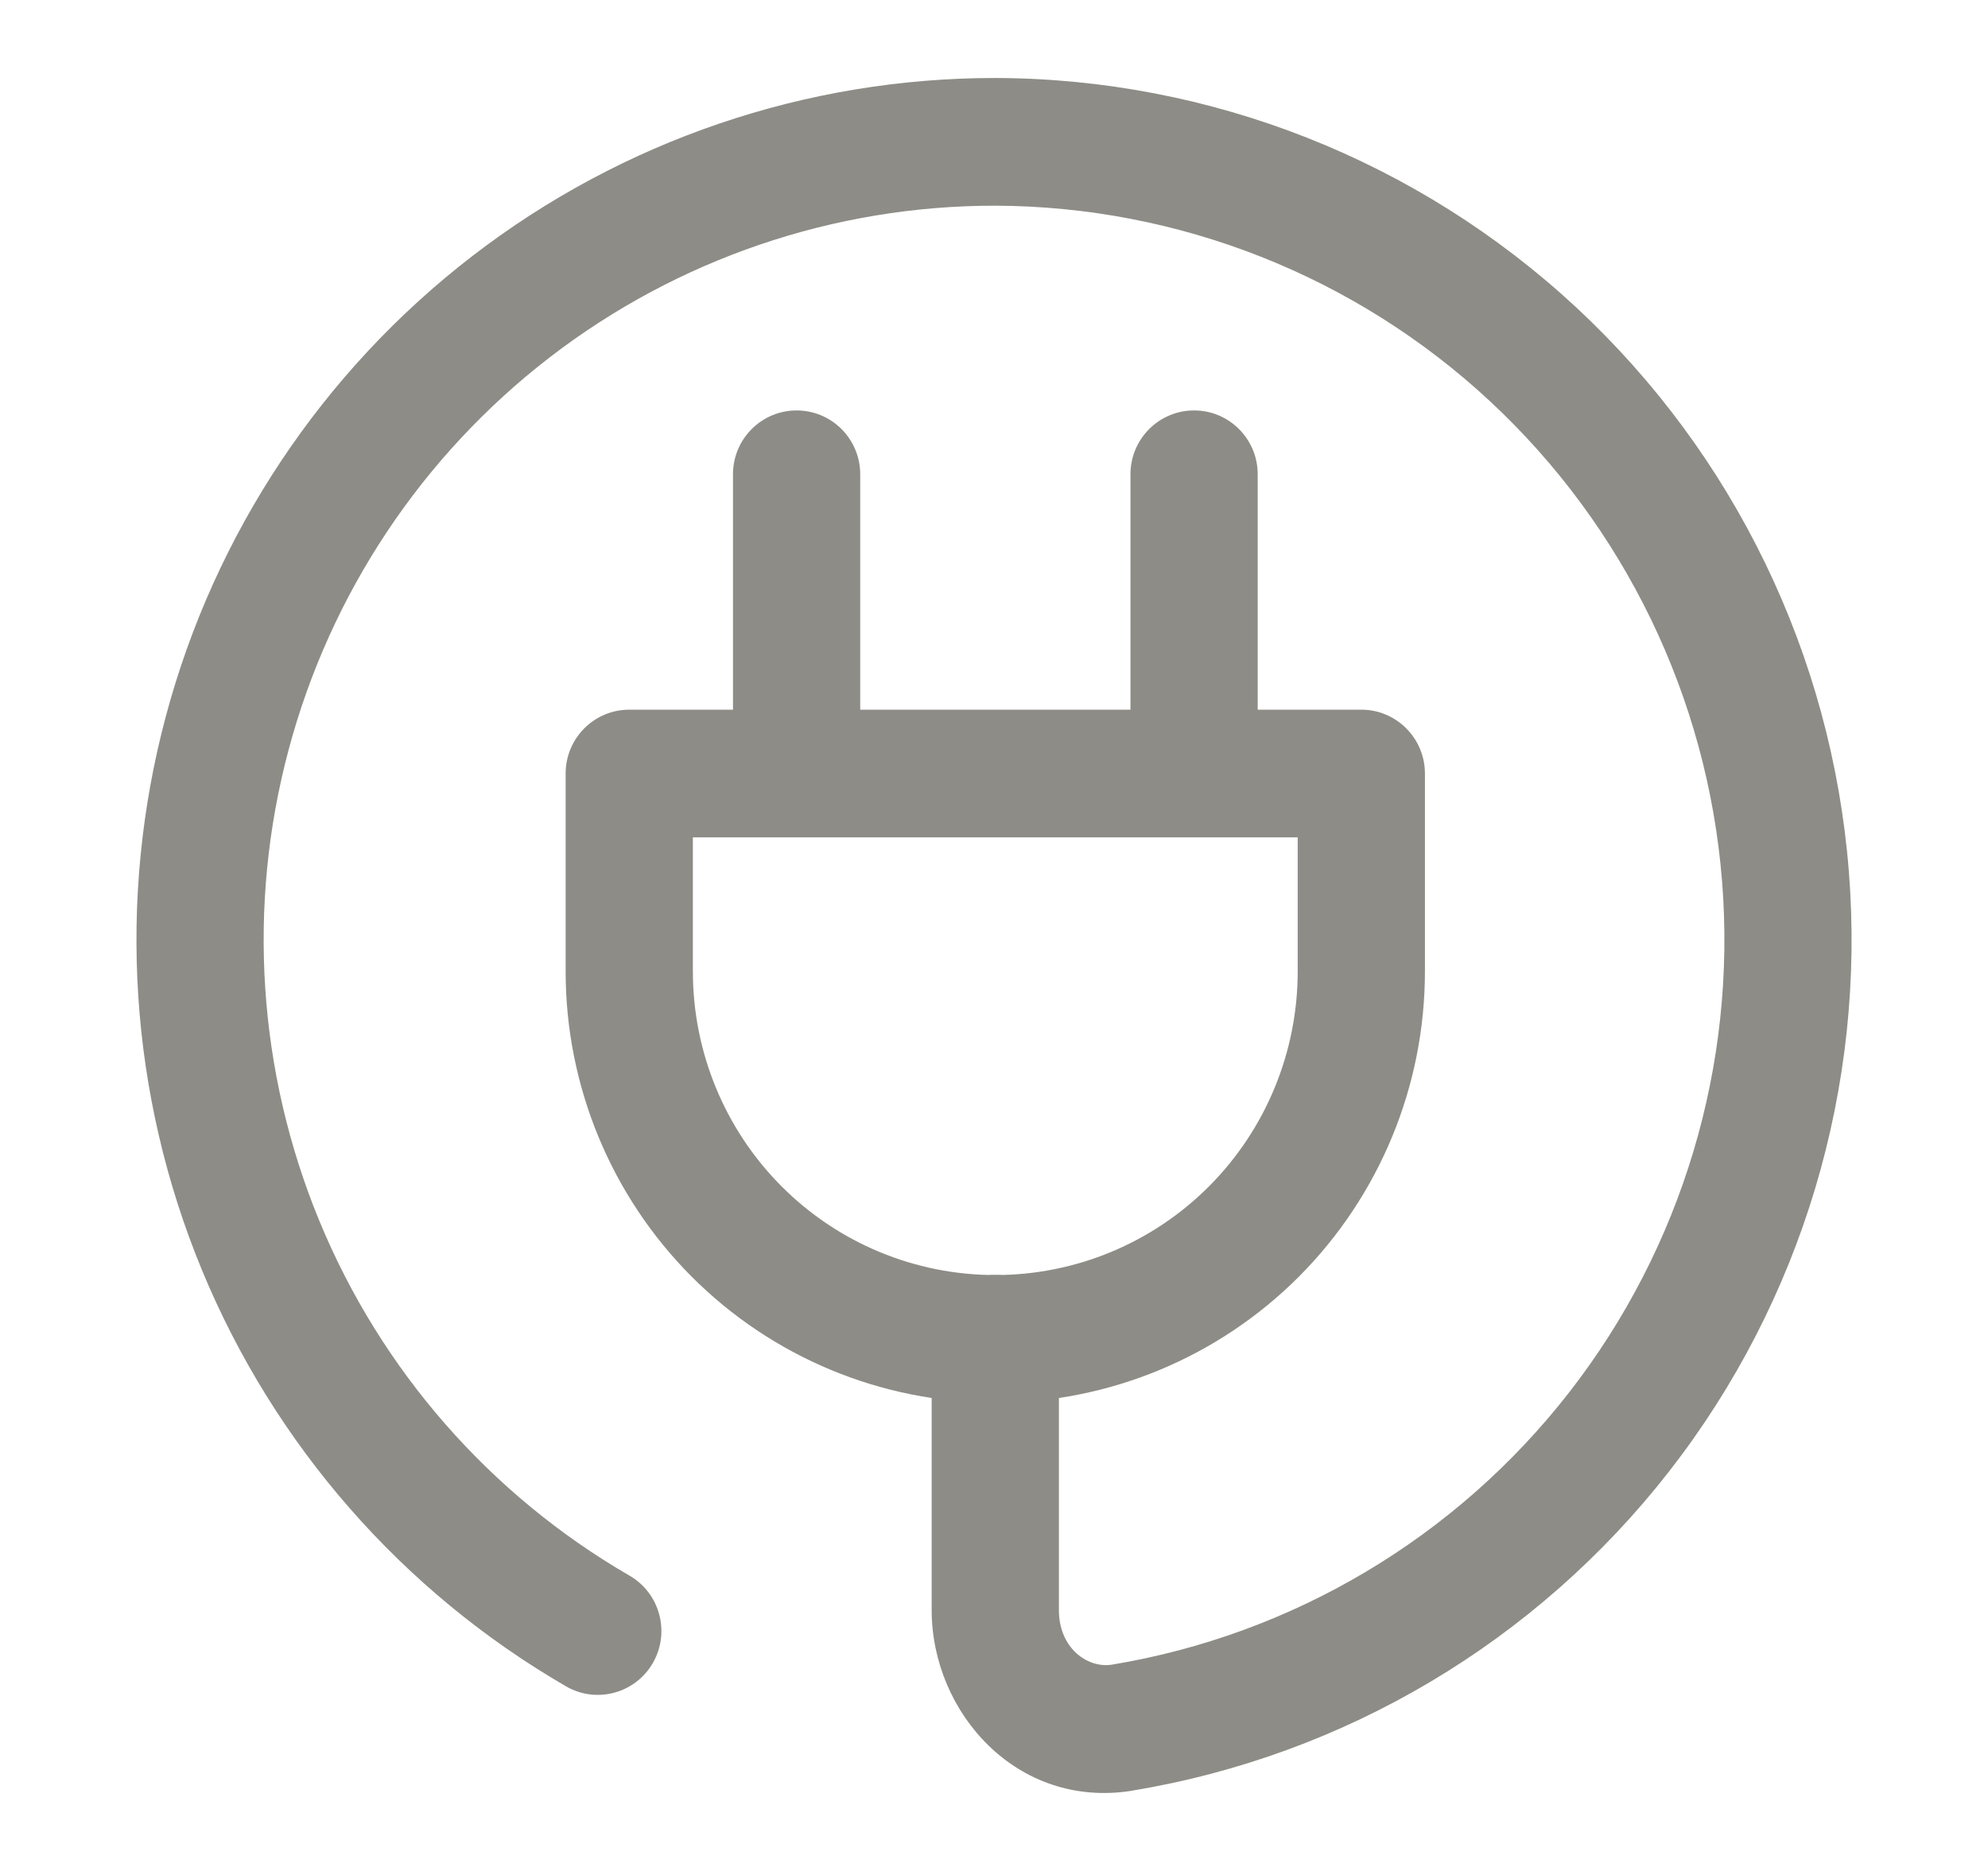
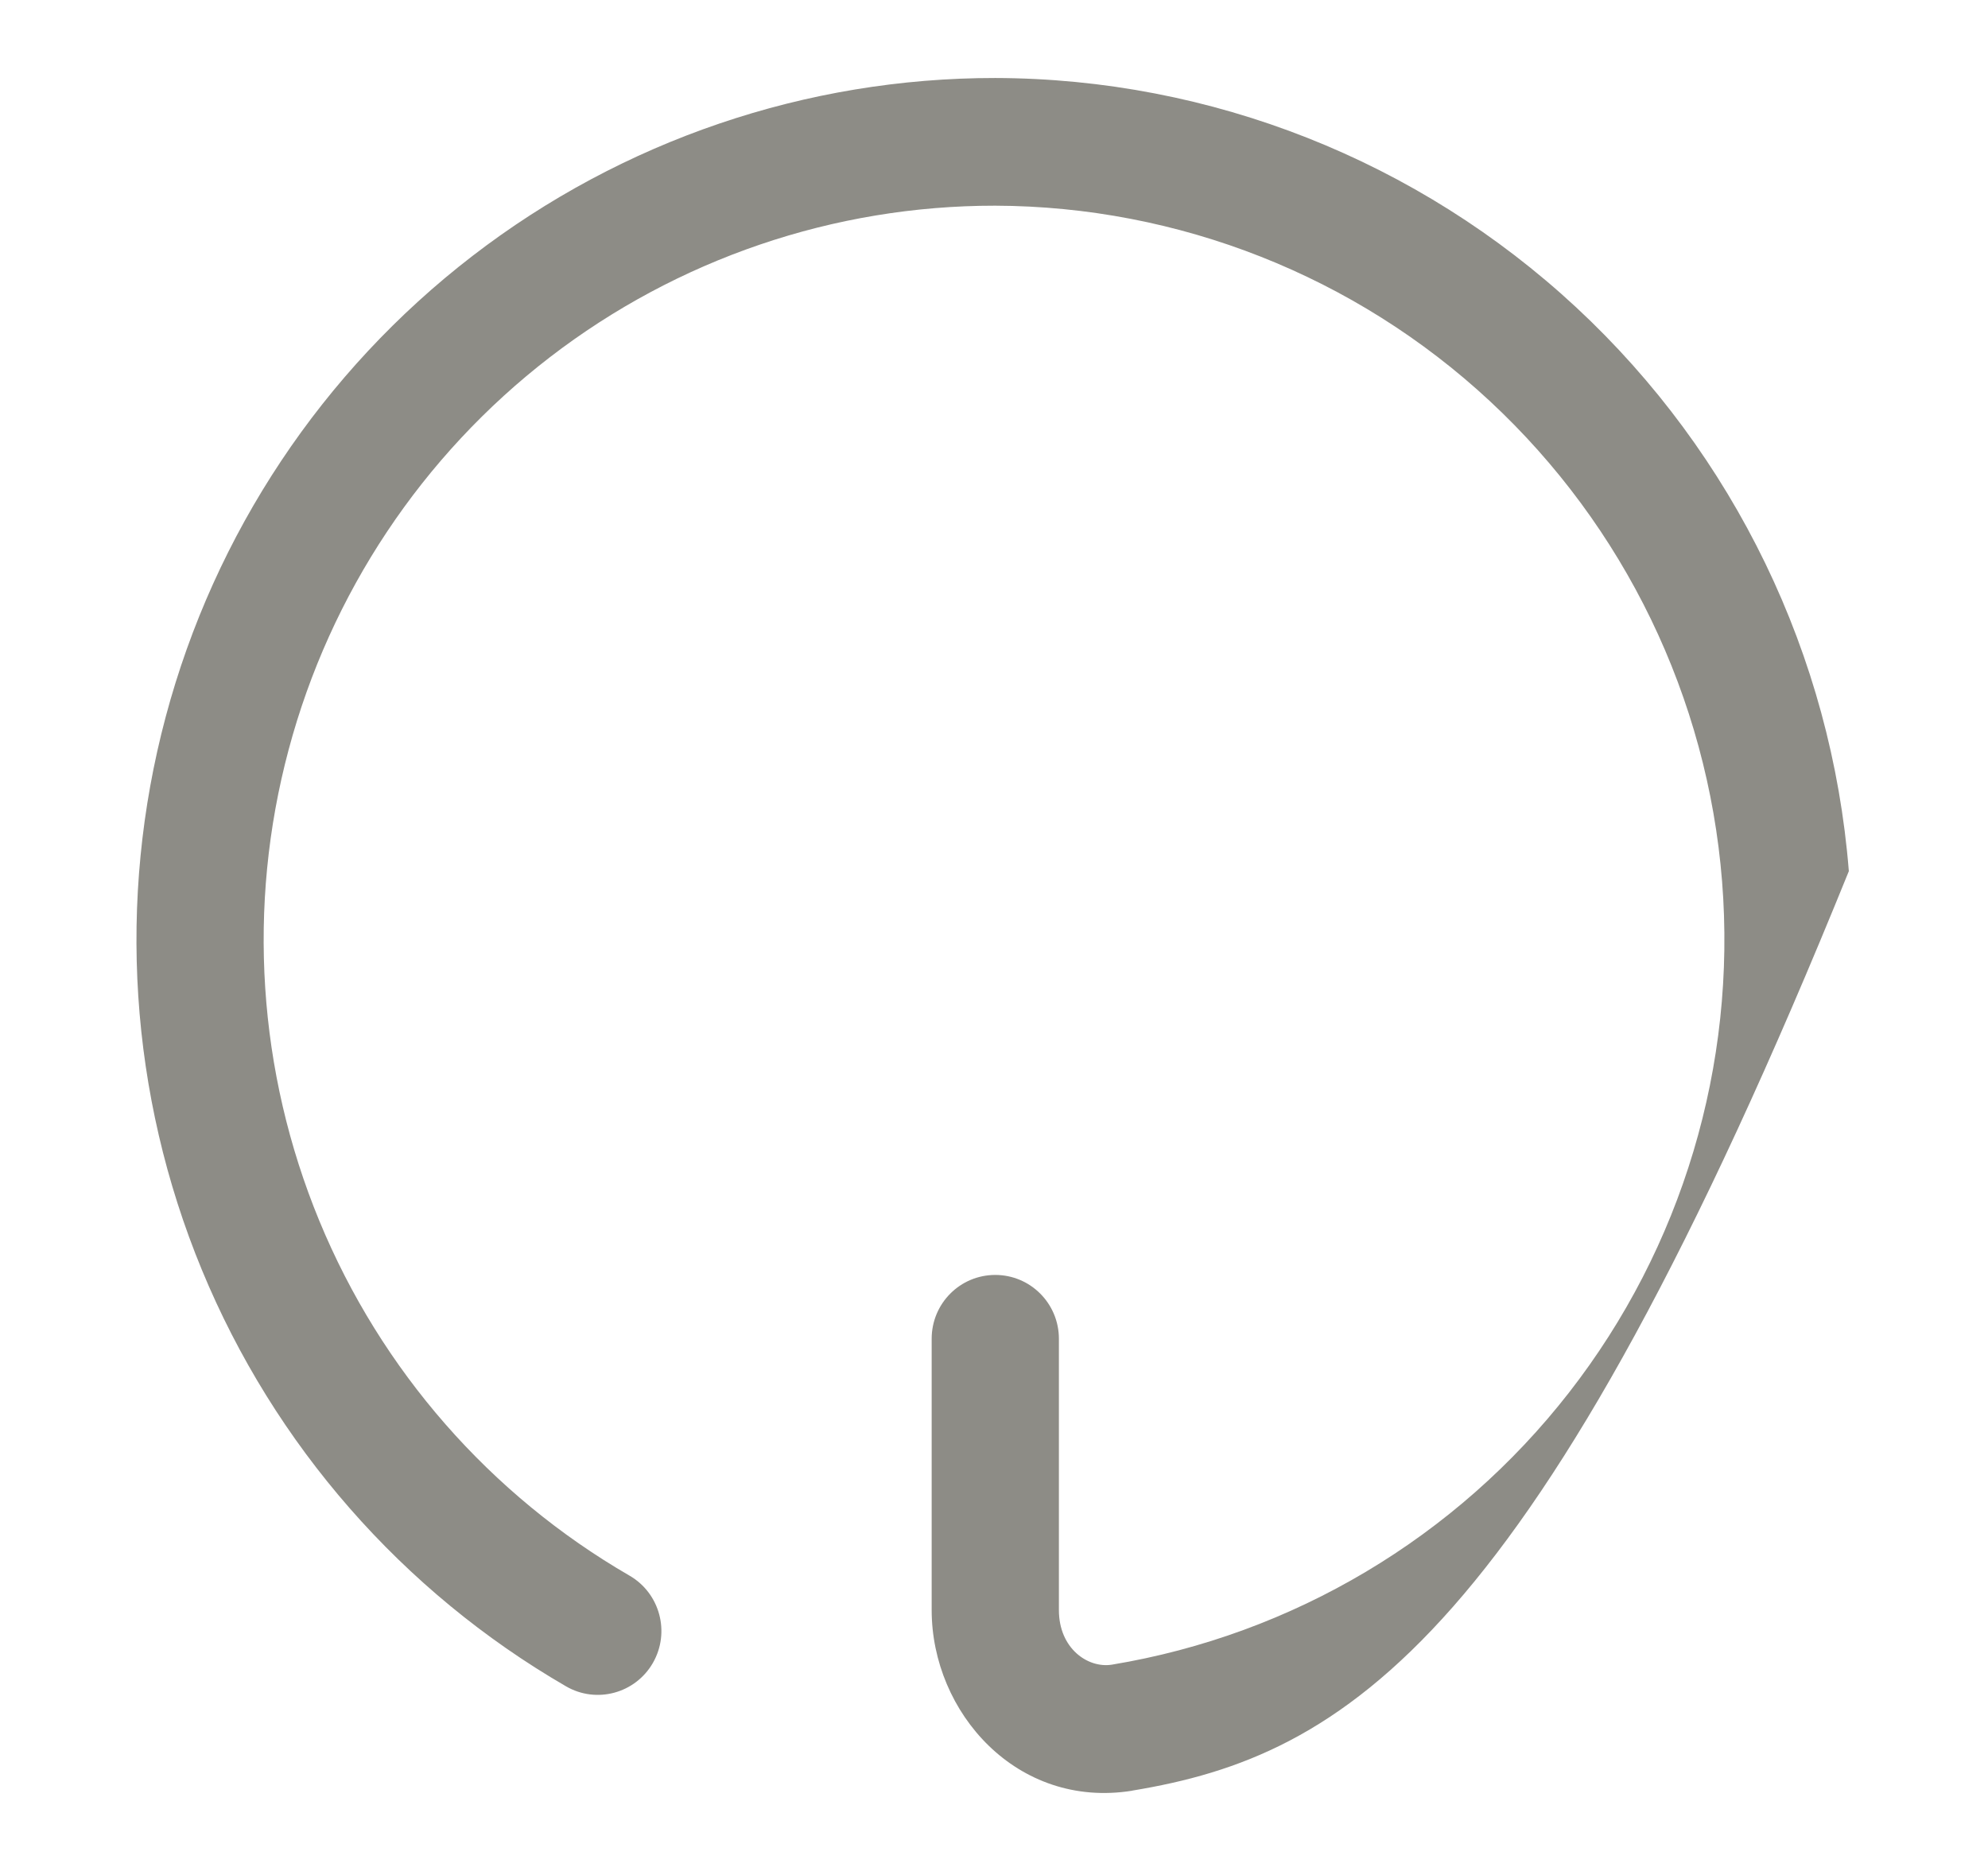
<svg xmlns="http://www.w3.org/2000/svg" width="17" height="16" viewBox="0 0 17 16" fill="none">
-   <path fill-rule="evenodd" clip-rule="evenodd" d="M6.812 3.51C7.112 3.51 7.356 3.754 7.356 4.056V6.069H9.667V4.056C9.667 3.754 9.911 3.51 10.211 3.51C10.511 3.51 10.755 3.754 10.755 4.056V6.069H11.641C11.941 6.069 12.185 6.314 12.185 6.615V8.308C12.185 9.286 11.798 10.224 11.109 10.916C10.42 11.607 9.485 11.996 8.511 11.996C7.537 11.996 6.602 11.607 5.913 10.916C5.224 10.224 4.837 9.286 4.837 8.308V6.615C4.837 6.314 5.08 6.069 5.381 6.069H6.268V4.056C6.268 3.754 6.512 3.51 6.812 3.51ZM5.925 7.161V8.308C5.925 8.996 6.197 9.657 6.682 10.144C7.167 10.631 7.825 10.904 8.511 10.904C9.197 10.904 9.855 10.631 10.34 10.144C10.825 9.657 11.097 8.996 11.097 8.308V7.161H5.925Z" fill="#8D8C86" />
-   <path fill-rule="evenodd" clip-rule="evenodd" d="M4.04 2.189C5.323 1.201 6.894 0.666 8.511 0.667L8.512 0.667C10.355 0.672 12.127 1.373 13.479 2.629C14.831 3.886 15.663 5.606 15.81 7.45C15.957 9.293 15.409 11.125 14.274 12.582C13.139 14.038 11.5 15.013 9.682 15.313L9.68 15.314C8.697 15.471 7.967 14.645 7.967 13.769V11.449C7.967 11.147 8.21 10.903 8.511 10.903C8.811 10.903 9.055 11.147 9.055 11.449V13.769C9.055 14.098 9.303 14.268 9.507 14.236C11.055 13.98 12.451 13.149 13.417 11.909C14.384 10.668 14.851 9.107 14.726 7.537C14.601 5.967 13.892 4.501 12.74 3.43C11.589 2.36 10.079 1.764 8.51 1.759C7.133 1.758 5.795 2.214 4.702 3.055C3.609 3.897 2.824 5.077 2.468 6.412C2.111 7.747 2.204 9.164 2.731 10.441C3.258 11.718 4.191 12.785 5.384 13.475C5.644 13.626 5.733 13.96 5.583 14.221C5.433 14.482 5.1 14.572 4.84 14.421C3.44 13.61 2.345 12.358 1.726 10.859C1.107 9.36 0.999 7.697 1.417 6.13C1.835 4.562 2.757 3.177 4.04 2.189Z" fill="#8D8C86" />
+   <path fill-rule="evenodd" clip-rule="evenodd" d="M4.04 2.189C5.323 1.201 6.894 0.666 8.511 0.667L8.512 0.667C10.355 0.672 12.127 1.373 13.479 2.629C14.831 3.886 15.663 5.606 15.81 7.45C13.139 14.038 11.5 15.013 9.682 15.313L9.68 15.314C8.697 15.471 7.967 14.645 7.967 13.769V11.449C7.967 11.147 8.21 10.903 8.511 10.903C8.811 10.903 9.055 11.147 9.055 11.449V13.769C9.055 14.098 9.303 14.268 9.507 14.236C11.055 13.98 12.451 13.149 13.417 11.909C14.384 10.668 14.851 9.107 14.726 7.537C14.601 5.967 13.892 4.501 12.74 3.43C11.589 2.36 10.079 1.764 8.51 1.759C7.133 1.758 5.795 2.214 4.702 3.055C3.609 3.897 2.824 5.077 2.468 6.412C2.111 7.747 2.204 9.164 2.731 10.441C3.258 11.718 4.191 12.785 5.384 13.475C5.644 13.626 5.733 13.96 5.583 14.221C5.433 14.482 5.1 14.572 4.84 14.421C3.44 13.61 2.345 12.358 1.726 10.859C1.107 9.36 0.999 7.697 1.417 6.13C1.835 4.562 2.757 3.177 4.04 2.189Z" fill="#8D8C86" />
</svg>